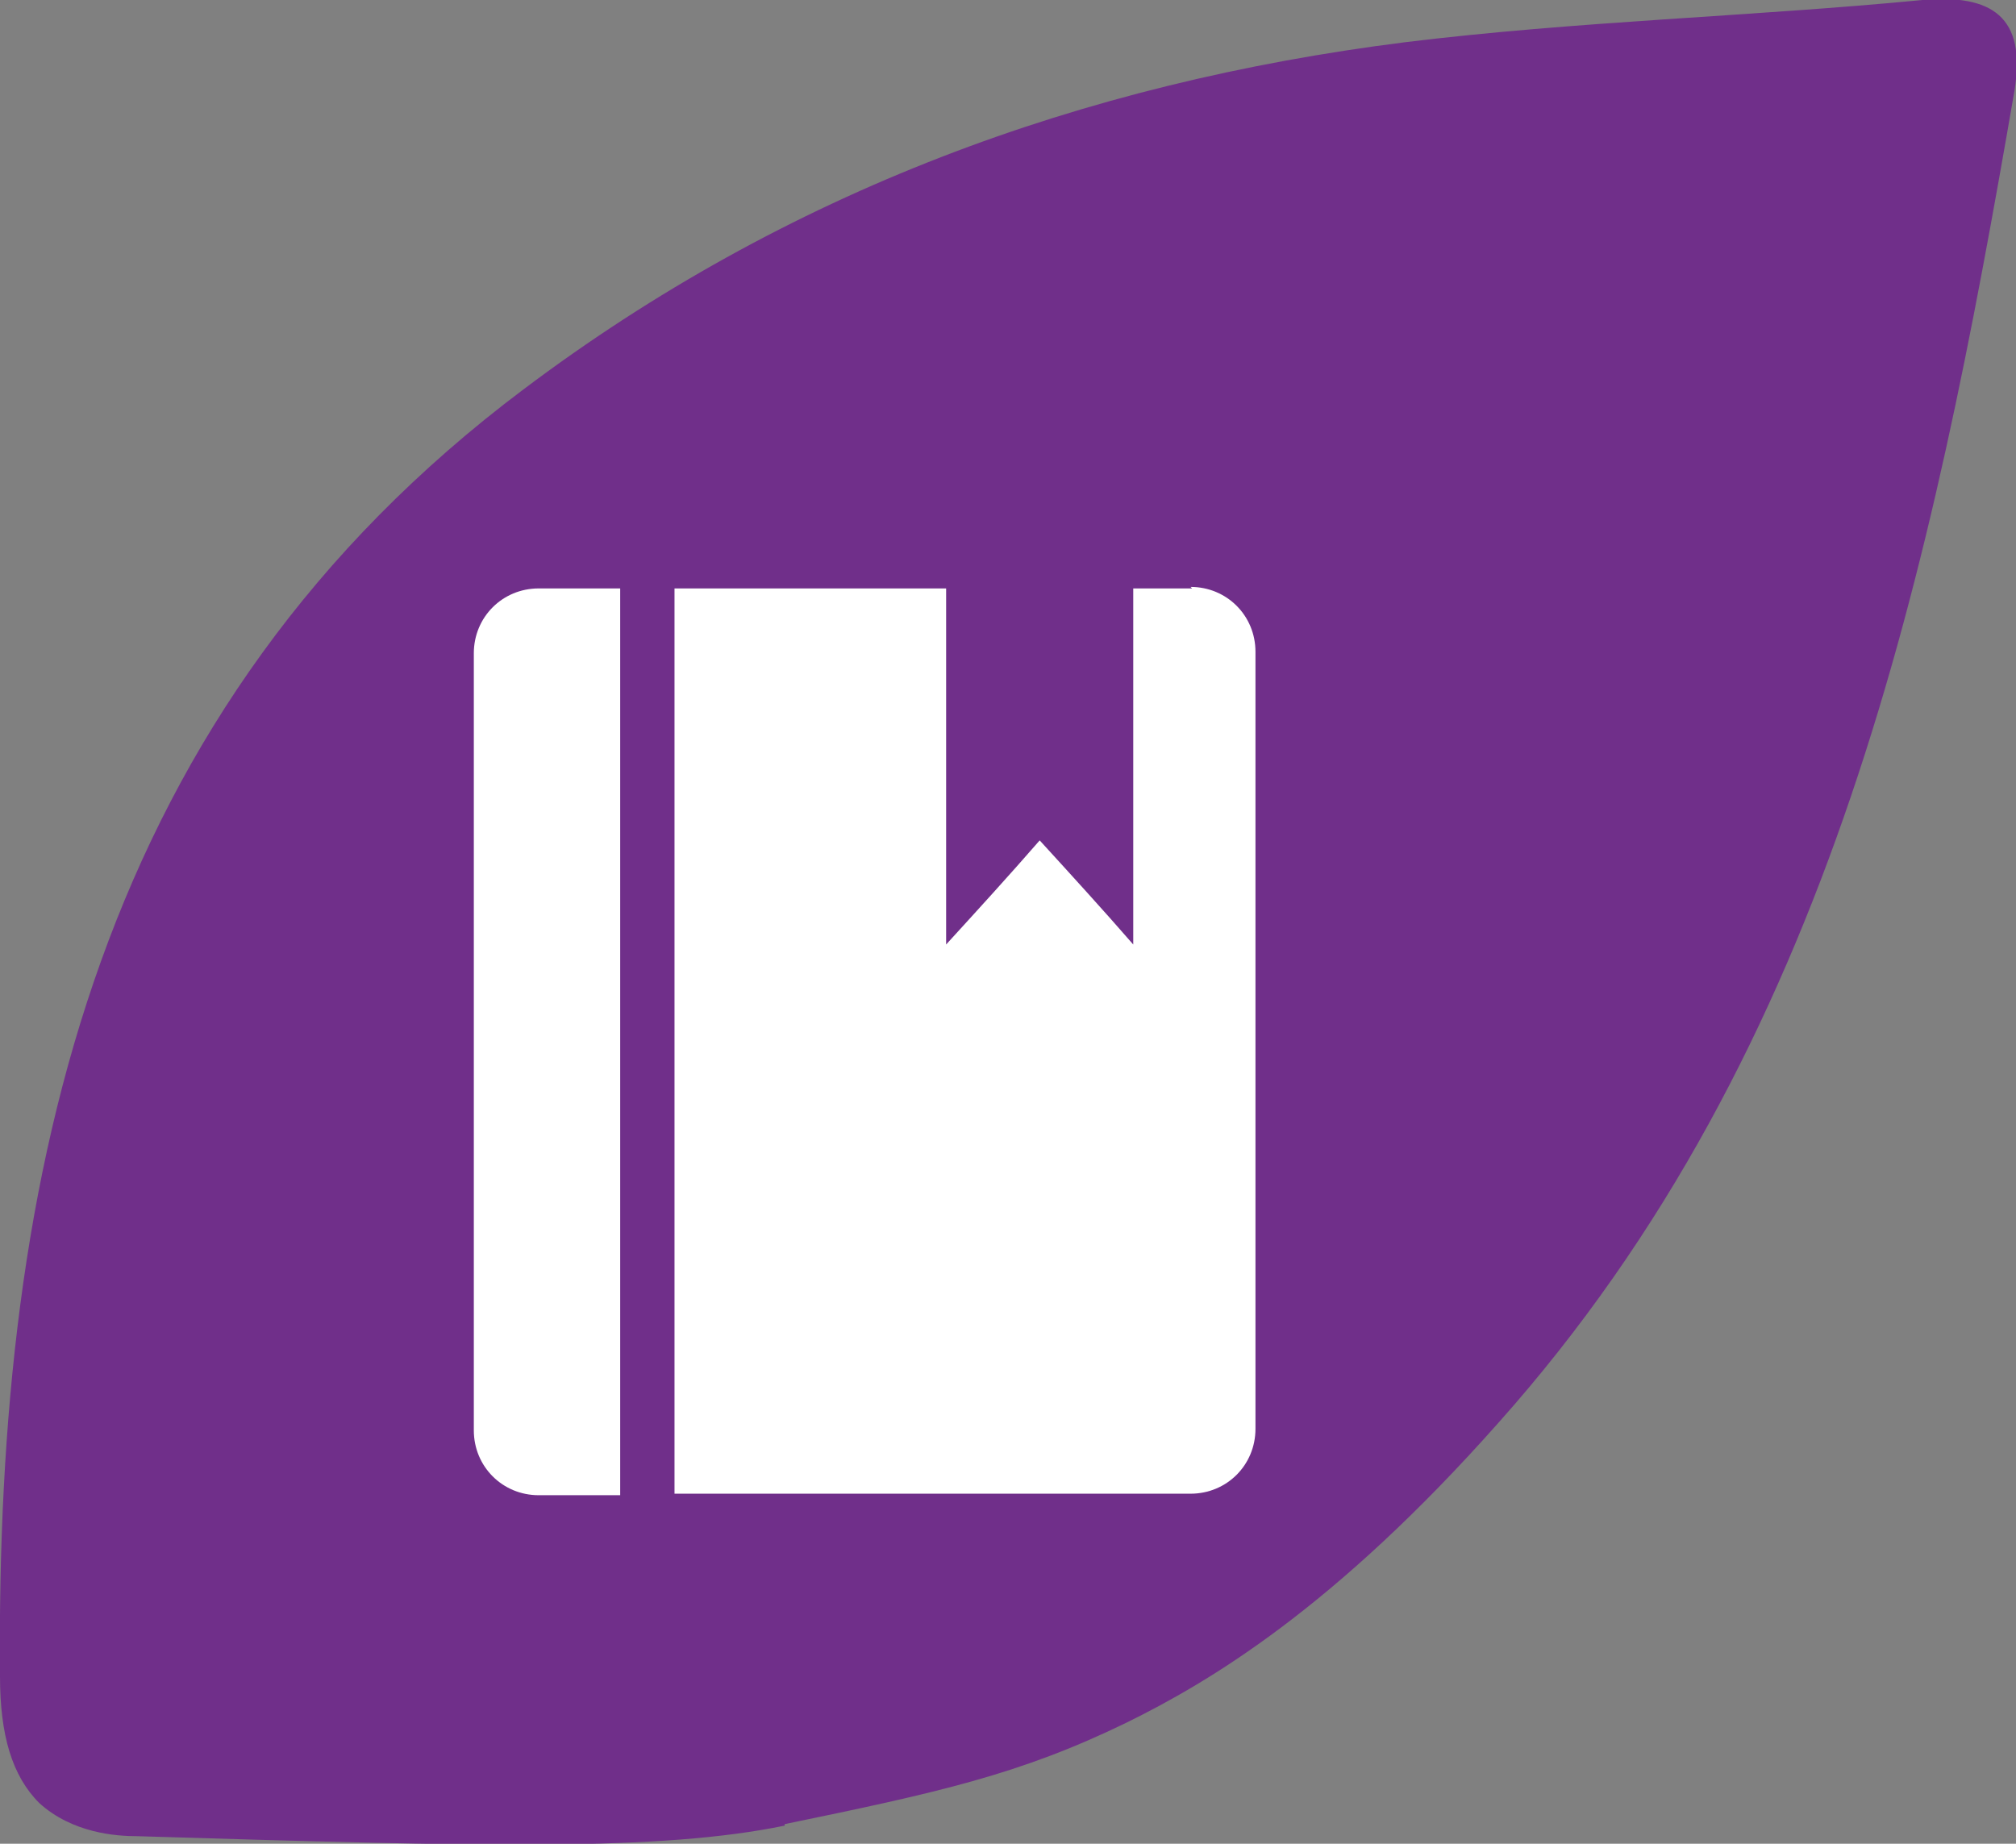
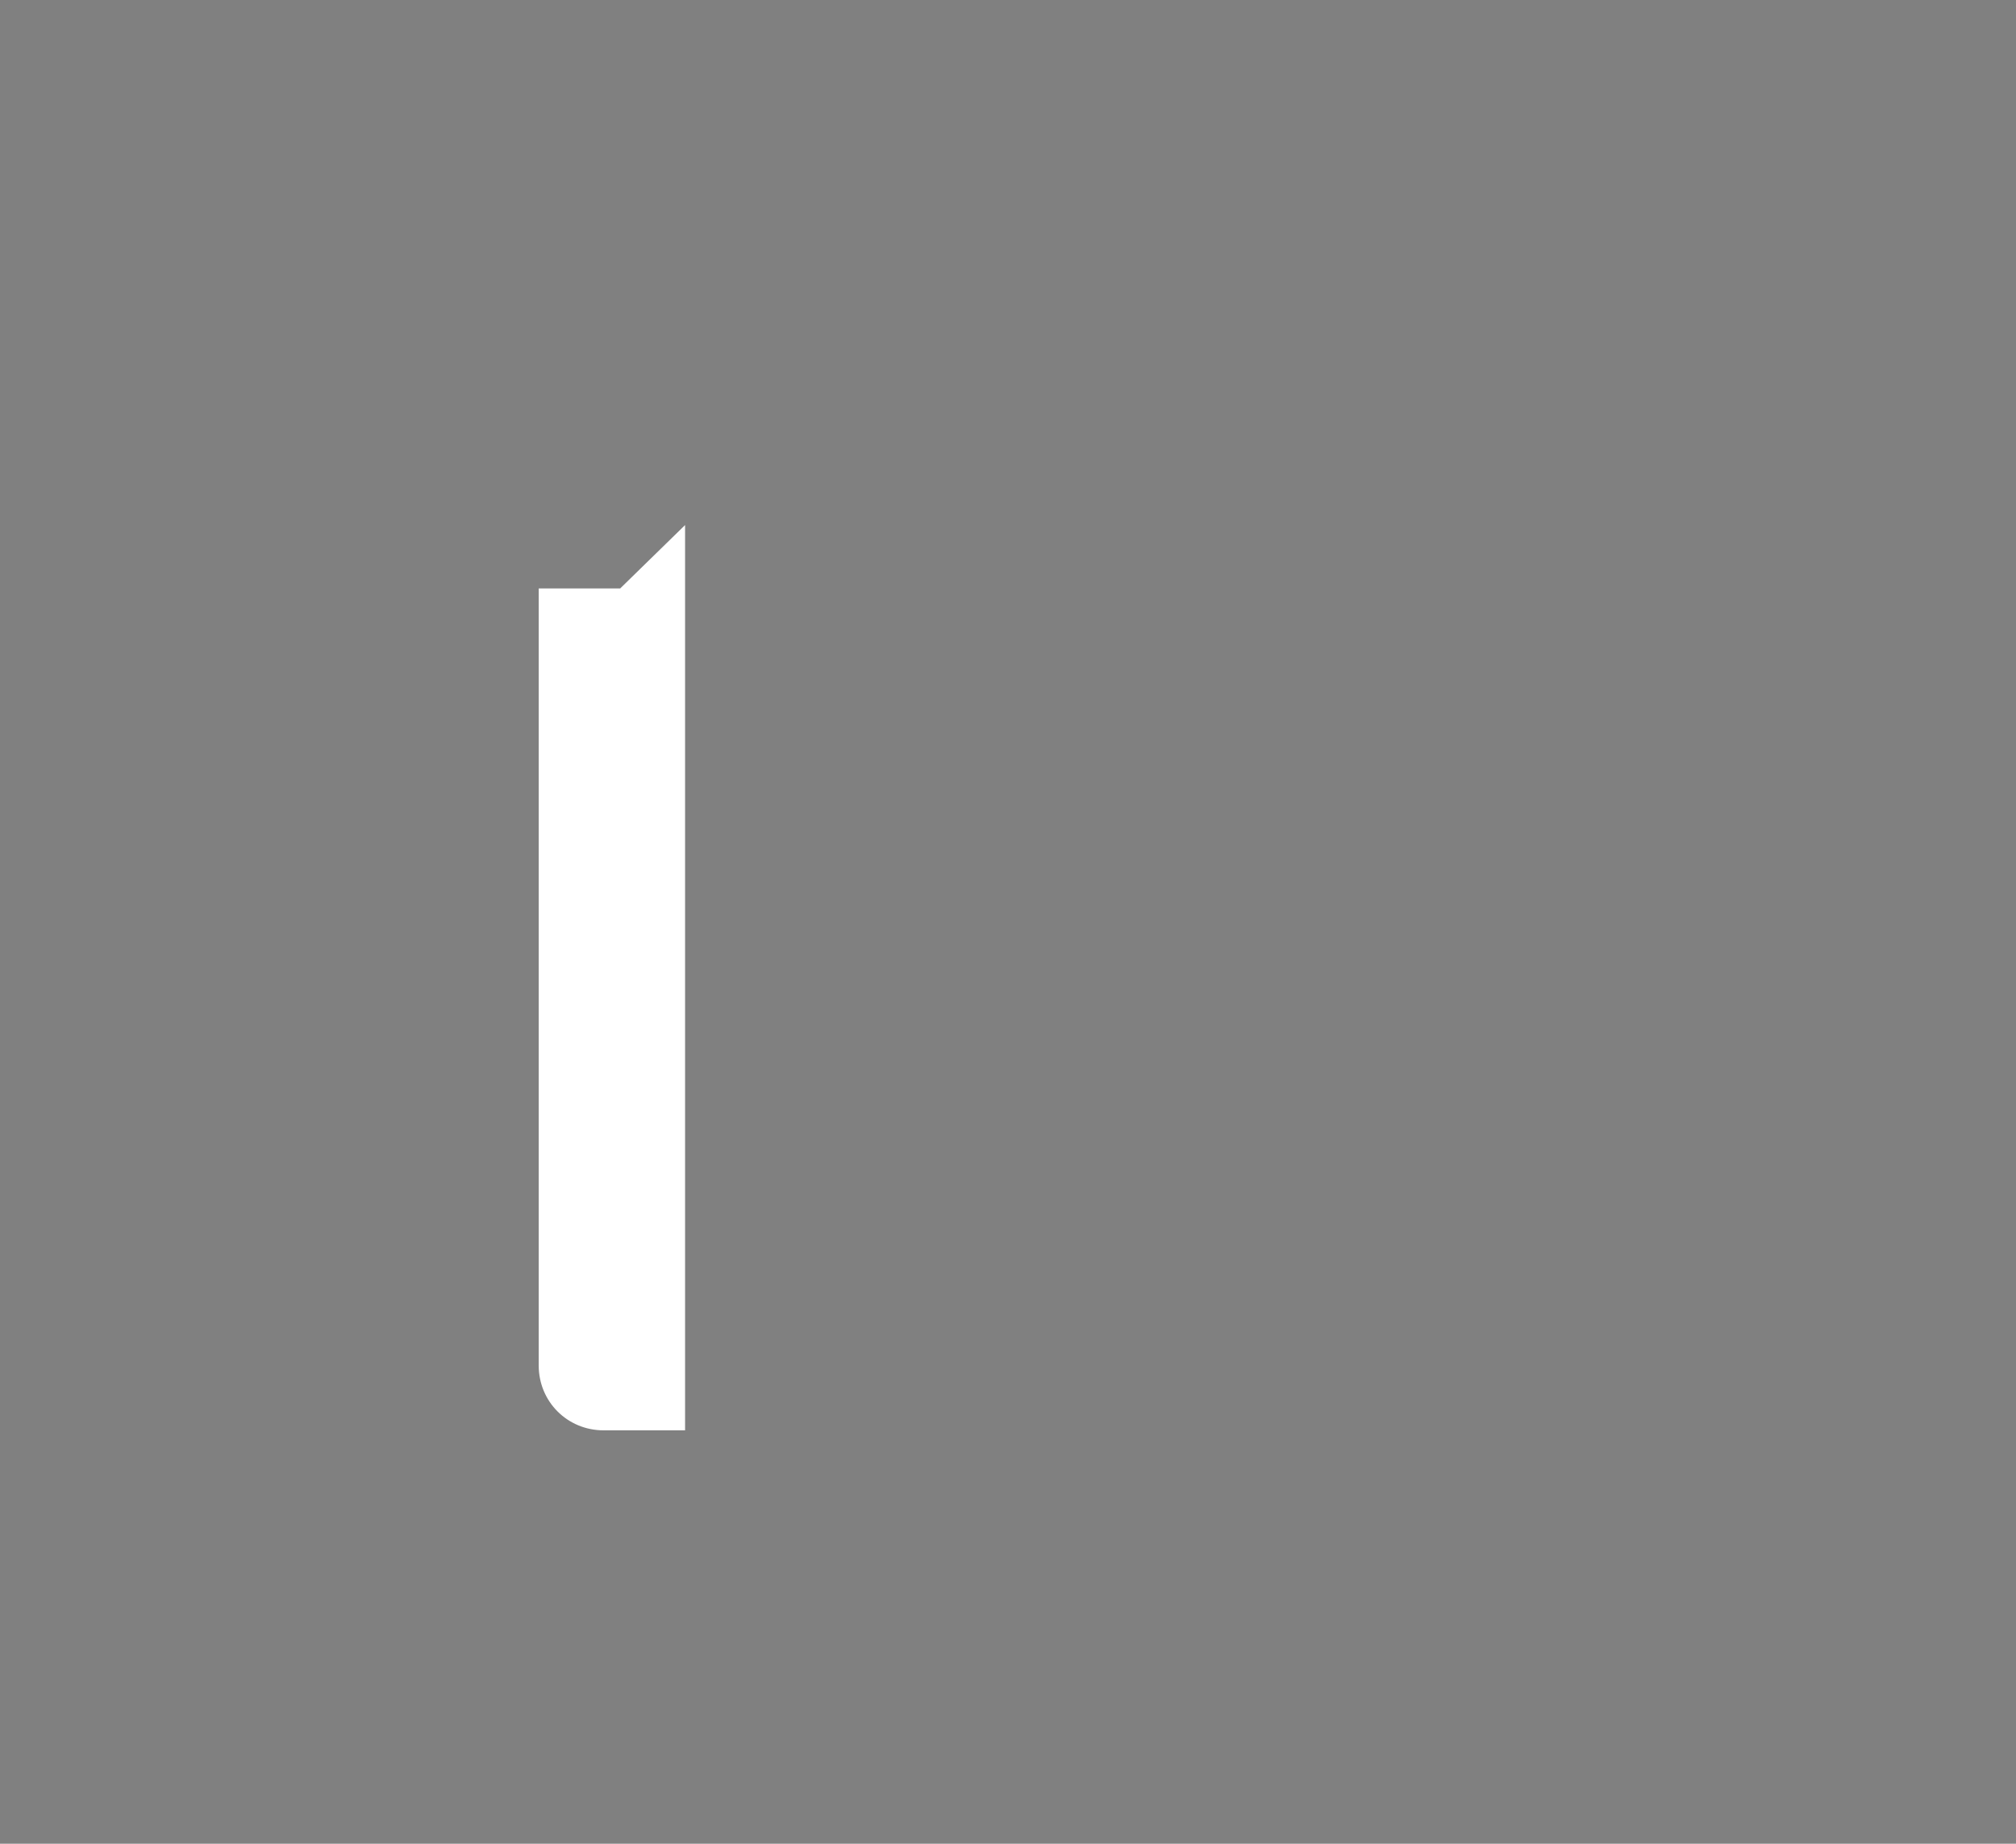
<svg xmlns="http://www.w3.org/2000/svg" id="Layer_1" version="1.1" viewBox="0 0 133.6 122.2">
  <rect x="0" y="0" width="133.6" height="122.2" fill="#808080" stroke="none" />
  <g id="Artboard">
-     <path id="Fill-1-Copy-2" d="M52,121c-8.3,1.7-19.8,1.4-42.9.7-1.4,0-4.3-.2-6.5-2.2-1.8-1.8-2.6-4.5-2.6-8.4C-.3,77.3,6.6,46.9,34.7,25.8,52.1,12.7,71.7,5.5,93.1,2.8c11.4-1.4,22.9-1.7,34.3-2.8,4.6-.4,6.9,1.1,6.1,6-5.5,31.9-12,63.4-34.2,88.3-10.9,12.3-19.2,17.2-24.7,19.9-7,3.4-12.4,4.6-22.6,6.7" fill="#702f8a" fill-rule="evenodd" />
-   </g>
+     </g>
  <g>
-     <path d="M41.1,39h-5.4c-2.4,0-4.3,1.9-4.3,4.3v51.5c0,2.4,1.9,4.3,4.3,4.3h5.4v-60Z" fill="#fff" fill-rule="evenodd" />
-     <path d="M79,39h-3.9v23.6c-2-2.3-4.1-4.6-6.2-6.9-2,2.3-4.1,4.6-6.2,6.9v-23.6h-18v60h34.2c2.4,0,4.3-1.9,4.3-4.3v-51.5c0-2.4-1.9-4.3-4.3-4.3Z" fill="#fff" fill-rule="evenodd" />
+     <path d="M41.1,39h-5.4v51.5c0,2.4,1.9,4.3,4.3,4.3h5.4v-60Z" fill="#fff" fill-rule="evenodd" />
  </g>
</svg>